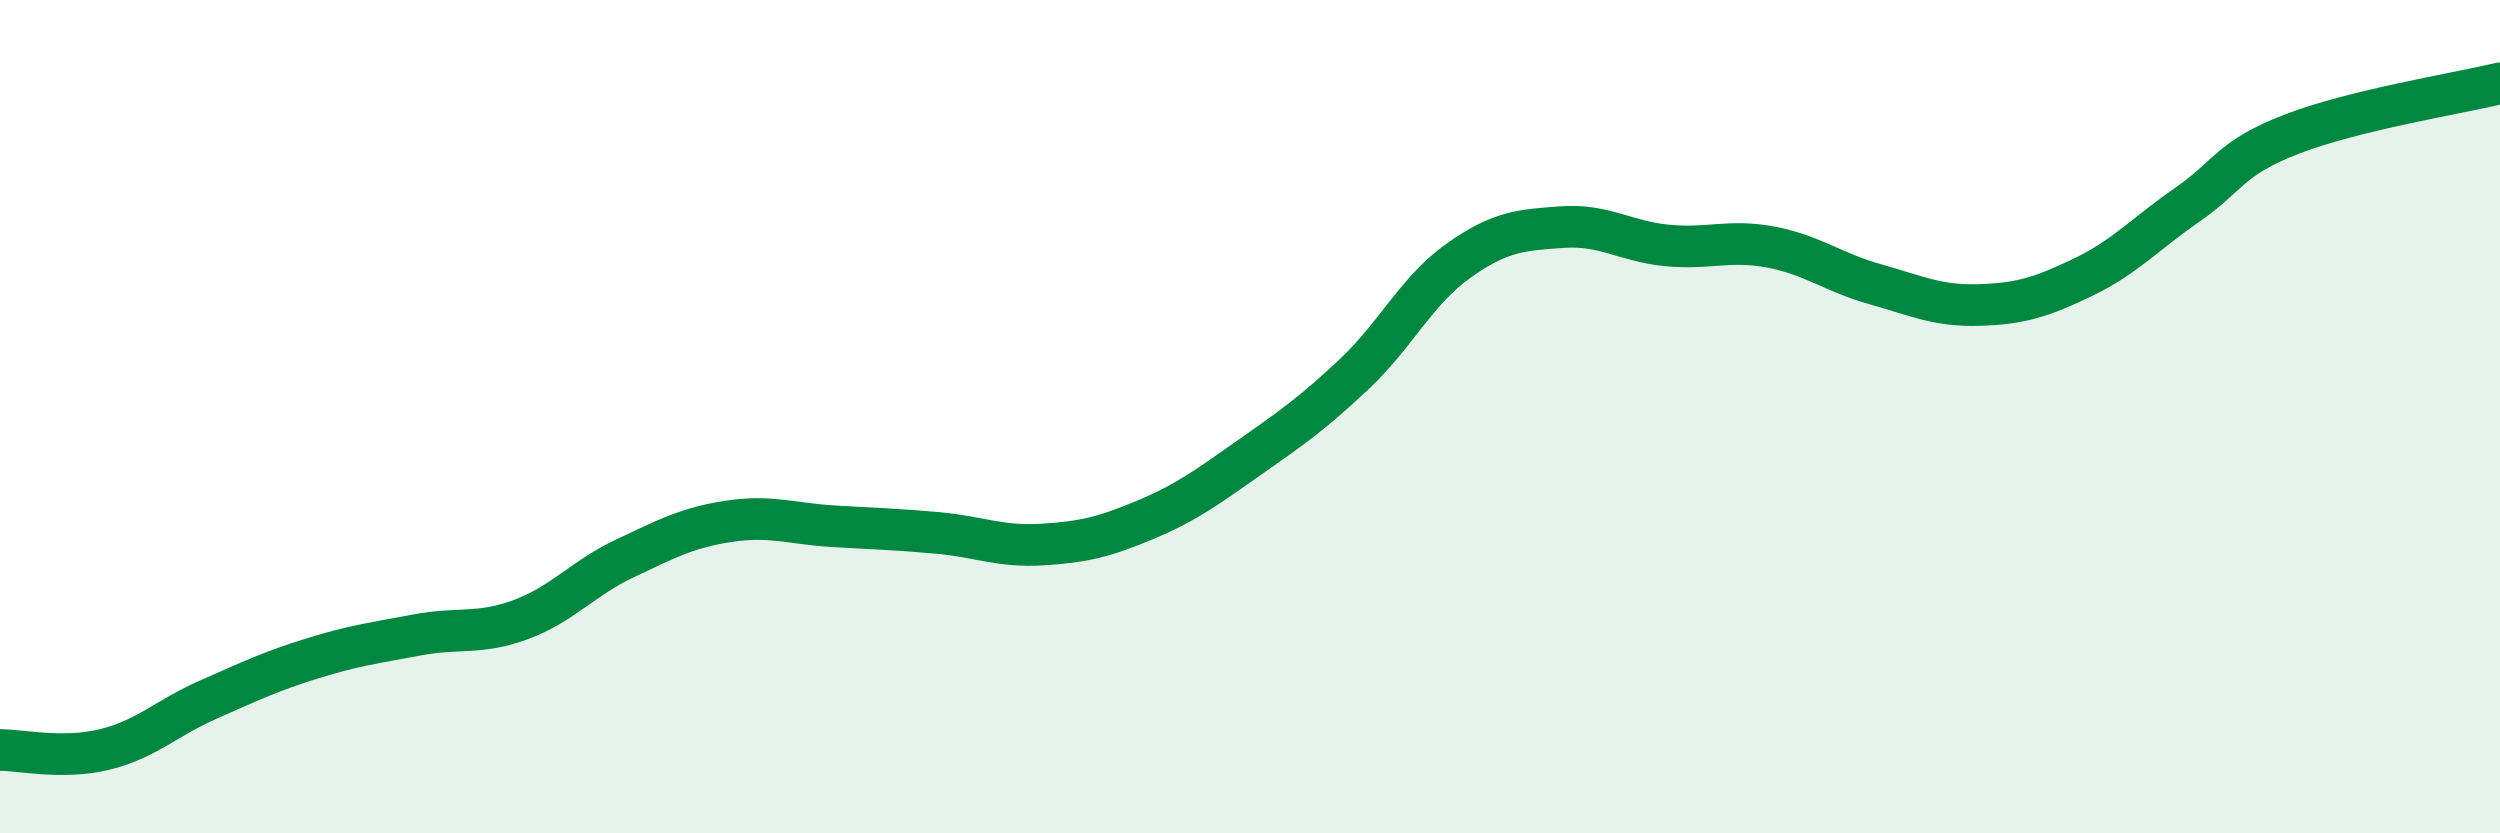
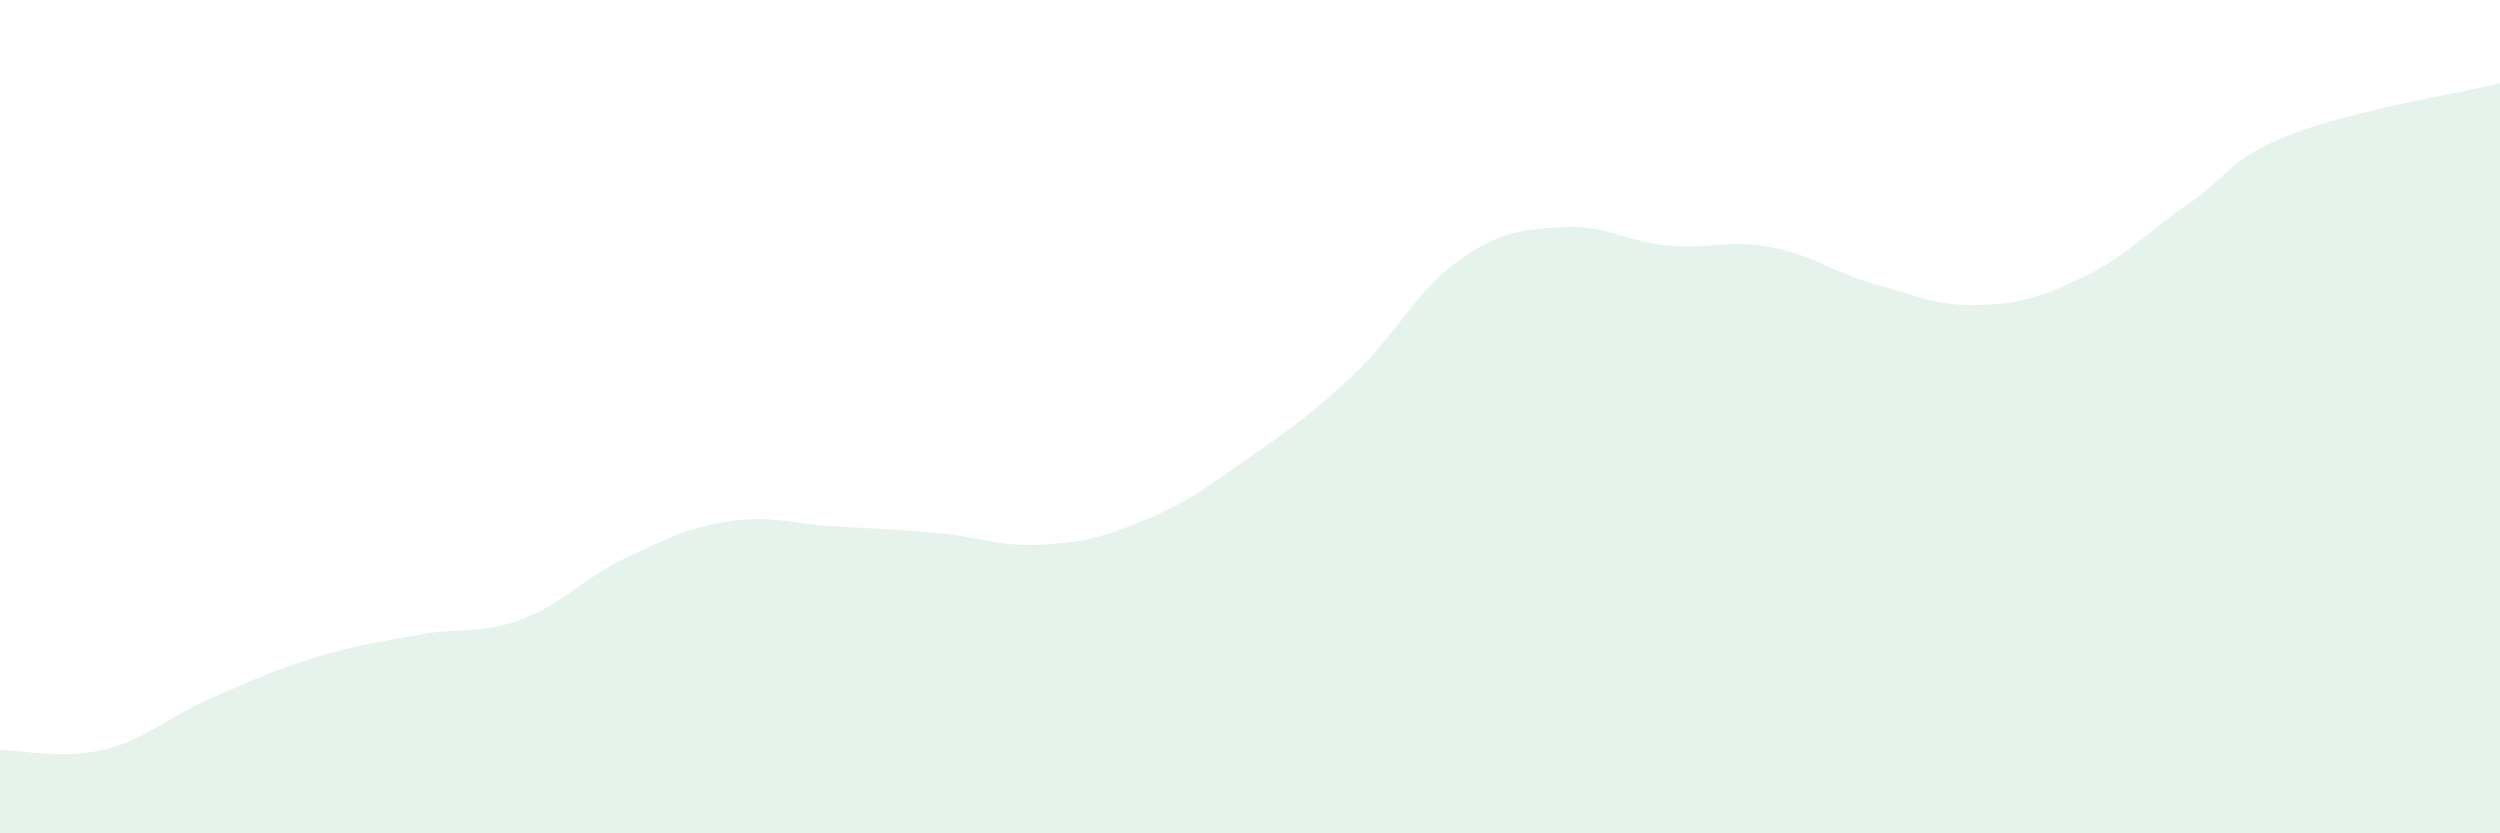
<svg xmlns="http://www.w3.org/2000/svg" width="60" height="20" viewBox="0 0 60 20">
  <path d="M 0,18 C 0.5,18 1.5,18.23 2.5,17.99 C 3.5,17.75 4,17.23 5,16.79 C 6,16.35 6.5,16.11 7.5,15.8 C 8.5,15.49 9,15.43 10,15.24 C 11,15.05 11.5,15.24 12.5,14.87 C 13.5,14.5 14,13.87 15,13.4 C 16,12.93 16.5,12.66 17.5,12.51 C 18.5,12.36 19,12.57 20,12.63 C 21,12.69 21.5,12.7 22.5,12.79 C 23.5,12.88 24,13.13 25,13.07 C 26,13.01 26.5,12.89 27.5,12.47 C 28.5,12.05 29,11.67 30,10.97 C 31,10.27 31.5,9.92 32.5,8.98 C 33.5,8.04 34,6.97 35,6.26 C 36,5.55 36.5,5.52 37.5,5.45 C 38.5,5.38 39,5.79 40,5.89 C 41,5.99 41.5,5.74 42.5,5.93 C 43.5,6.12 44,6.54 45,6.82 C 46,7.1 46.5,7.35 47.5,7.32 C 48.5,7.29 49,7.13 50,6.65 C 51,6.17 51.5,5.6 52.5,4.91 C 53.5,4.22 53.5,3.8 55,3.22 C 56.5,2.64 59,2.24 60,2L60 20L0 20Z" fill="#008740" opacity="0.1" stroke-linecap="round" stroke-linejoin="round" />
-   <path d="M 0,18 C 0.5,18 1.5,18.23 2.5,17.99 C 3.5,17.75 4,17.23 5,16.79 C 6,16.35 6.5,16.11 7.5,15.8 C 8.5,15.49 9,15.43 10,15.24 C 11,15.05 11.5,15.24 12.5,14.87 C 13.5,14.5 14,13.87 15,13.4 C 16,12.93 16.5,12.66 17.5,12.51 C 18.5,12.36 19,12.57 20,12.63 C 21,12.69 21.5,12.7 22.5,12.79 C 23.5,12.88 24,13.13 25,13.07 C 26,13.01 26.5,12.89 27.5,12.47 C 28.5,12.05 29,11.67 30,10.97 C 31,10.27 31.5,9.92 32.5,8.98 C 33.5,8.04 34,6.97 35,6.26 C 36,5.55 36.5,5.52 37.5,5.45 C 38.5,5.38 39,5.79 40,5.89 C 41,5.99 41.5,5.74 42.5,5.93 C 43.5,6.12 44,6.54 45,6.82 C 46,7.1 46.5,7.35 47.5,7.32 C 48.5,7.29 49,7.13 50,6.65 C 51,6.17 51.5,5.6 52.5,4.91 C 53.5,4.22 53.5,3.8 55,3.22 C 56.5,2.64 59,2.24 60,2" stroke="#008740" stroke-width="1" fill="none" stroke-linecap="round" stroke-linejoin="round" />
</svg>